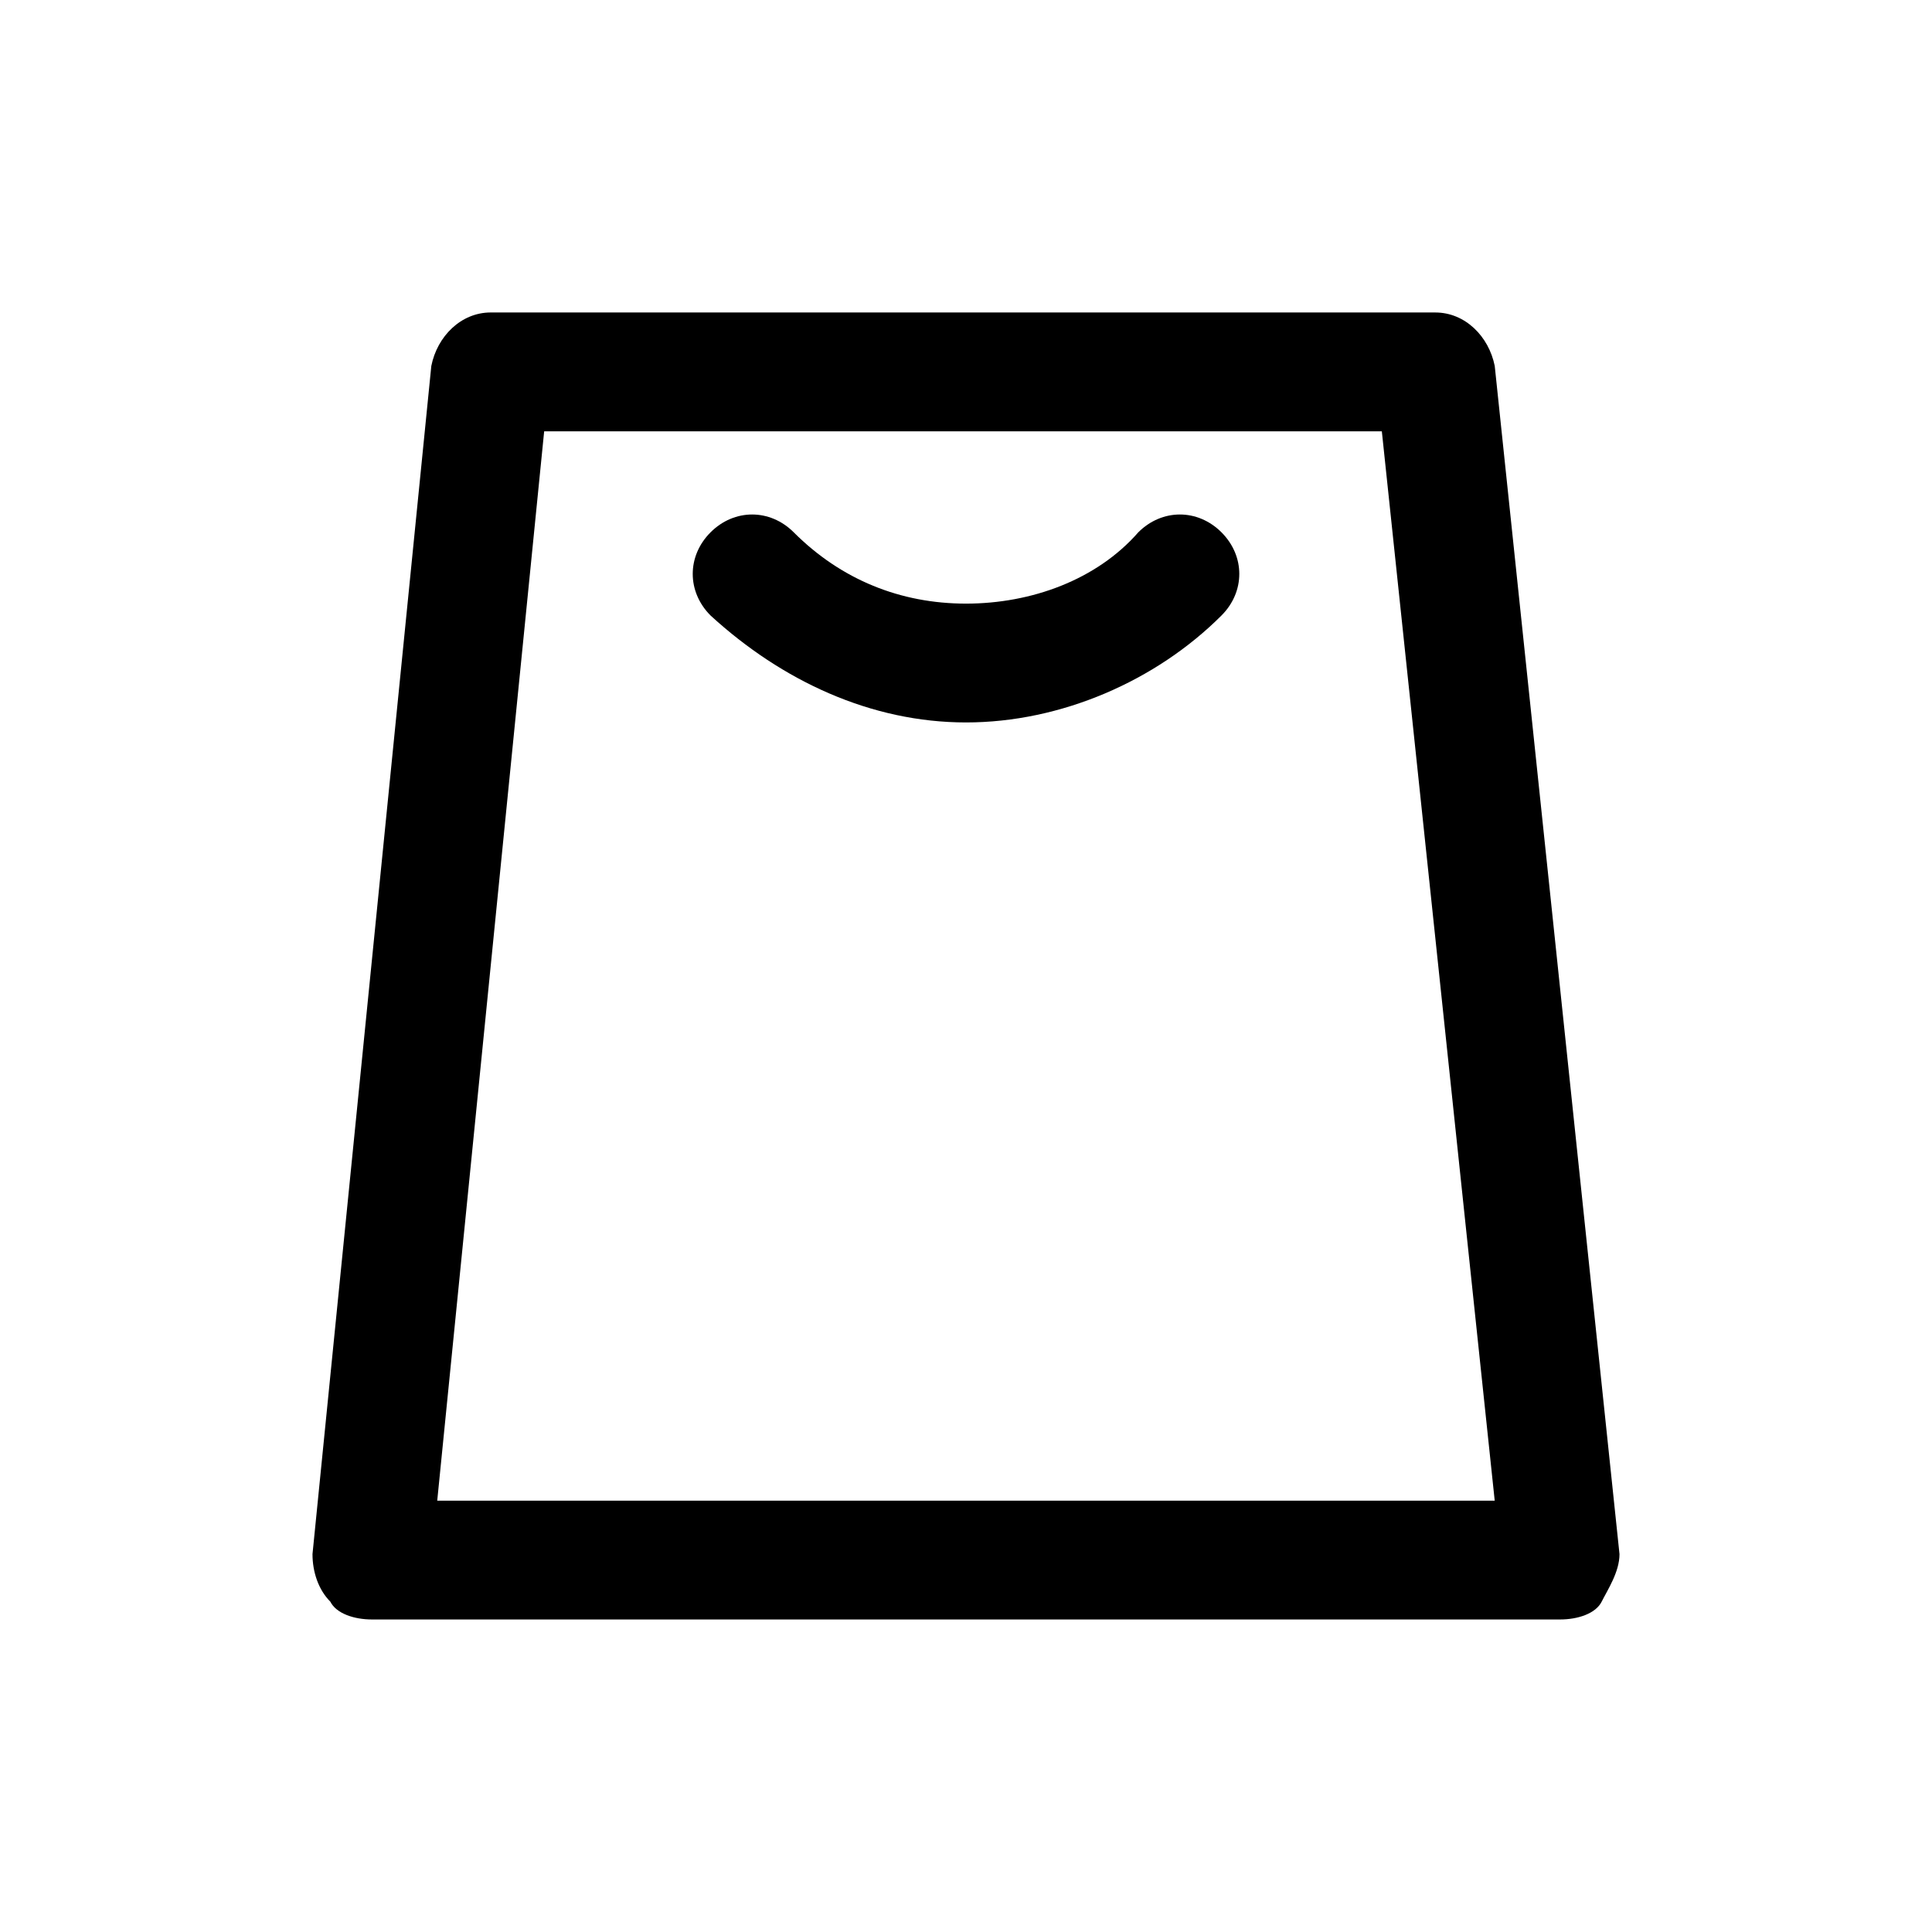
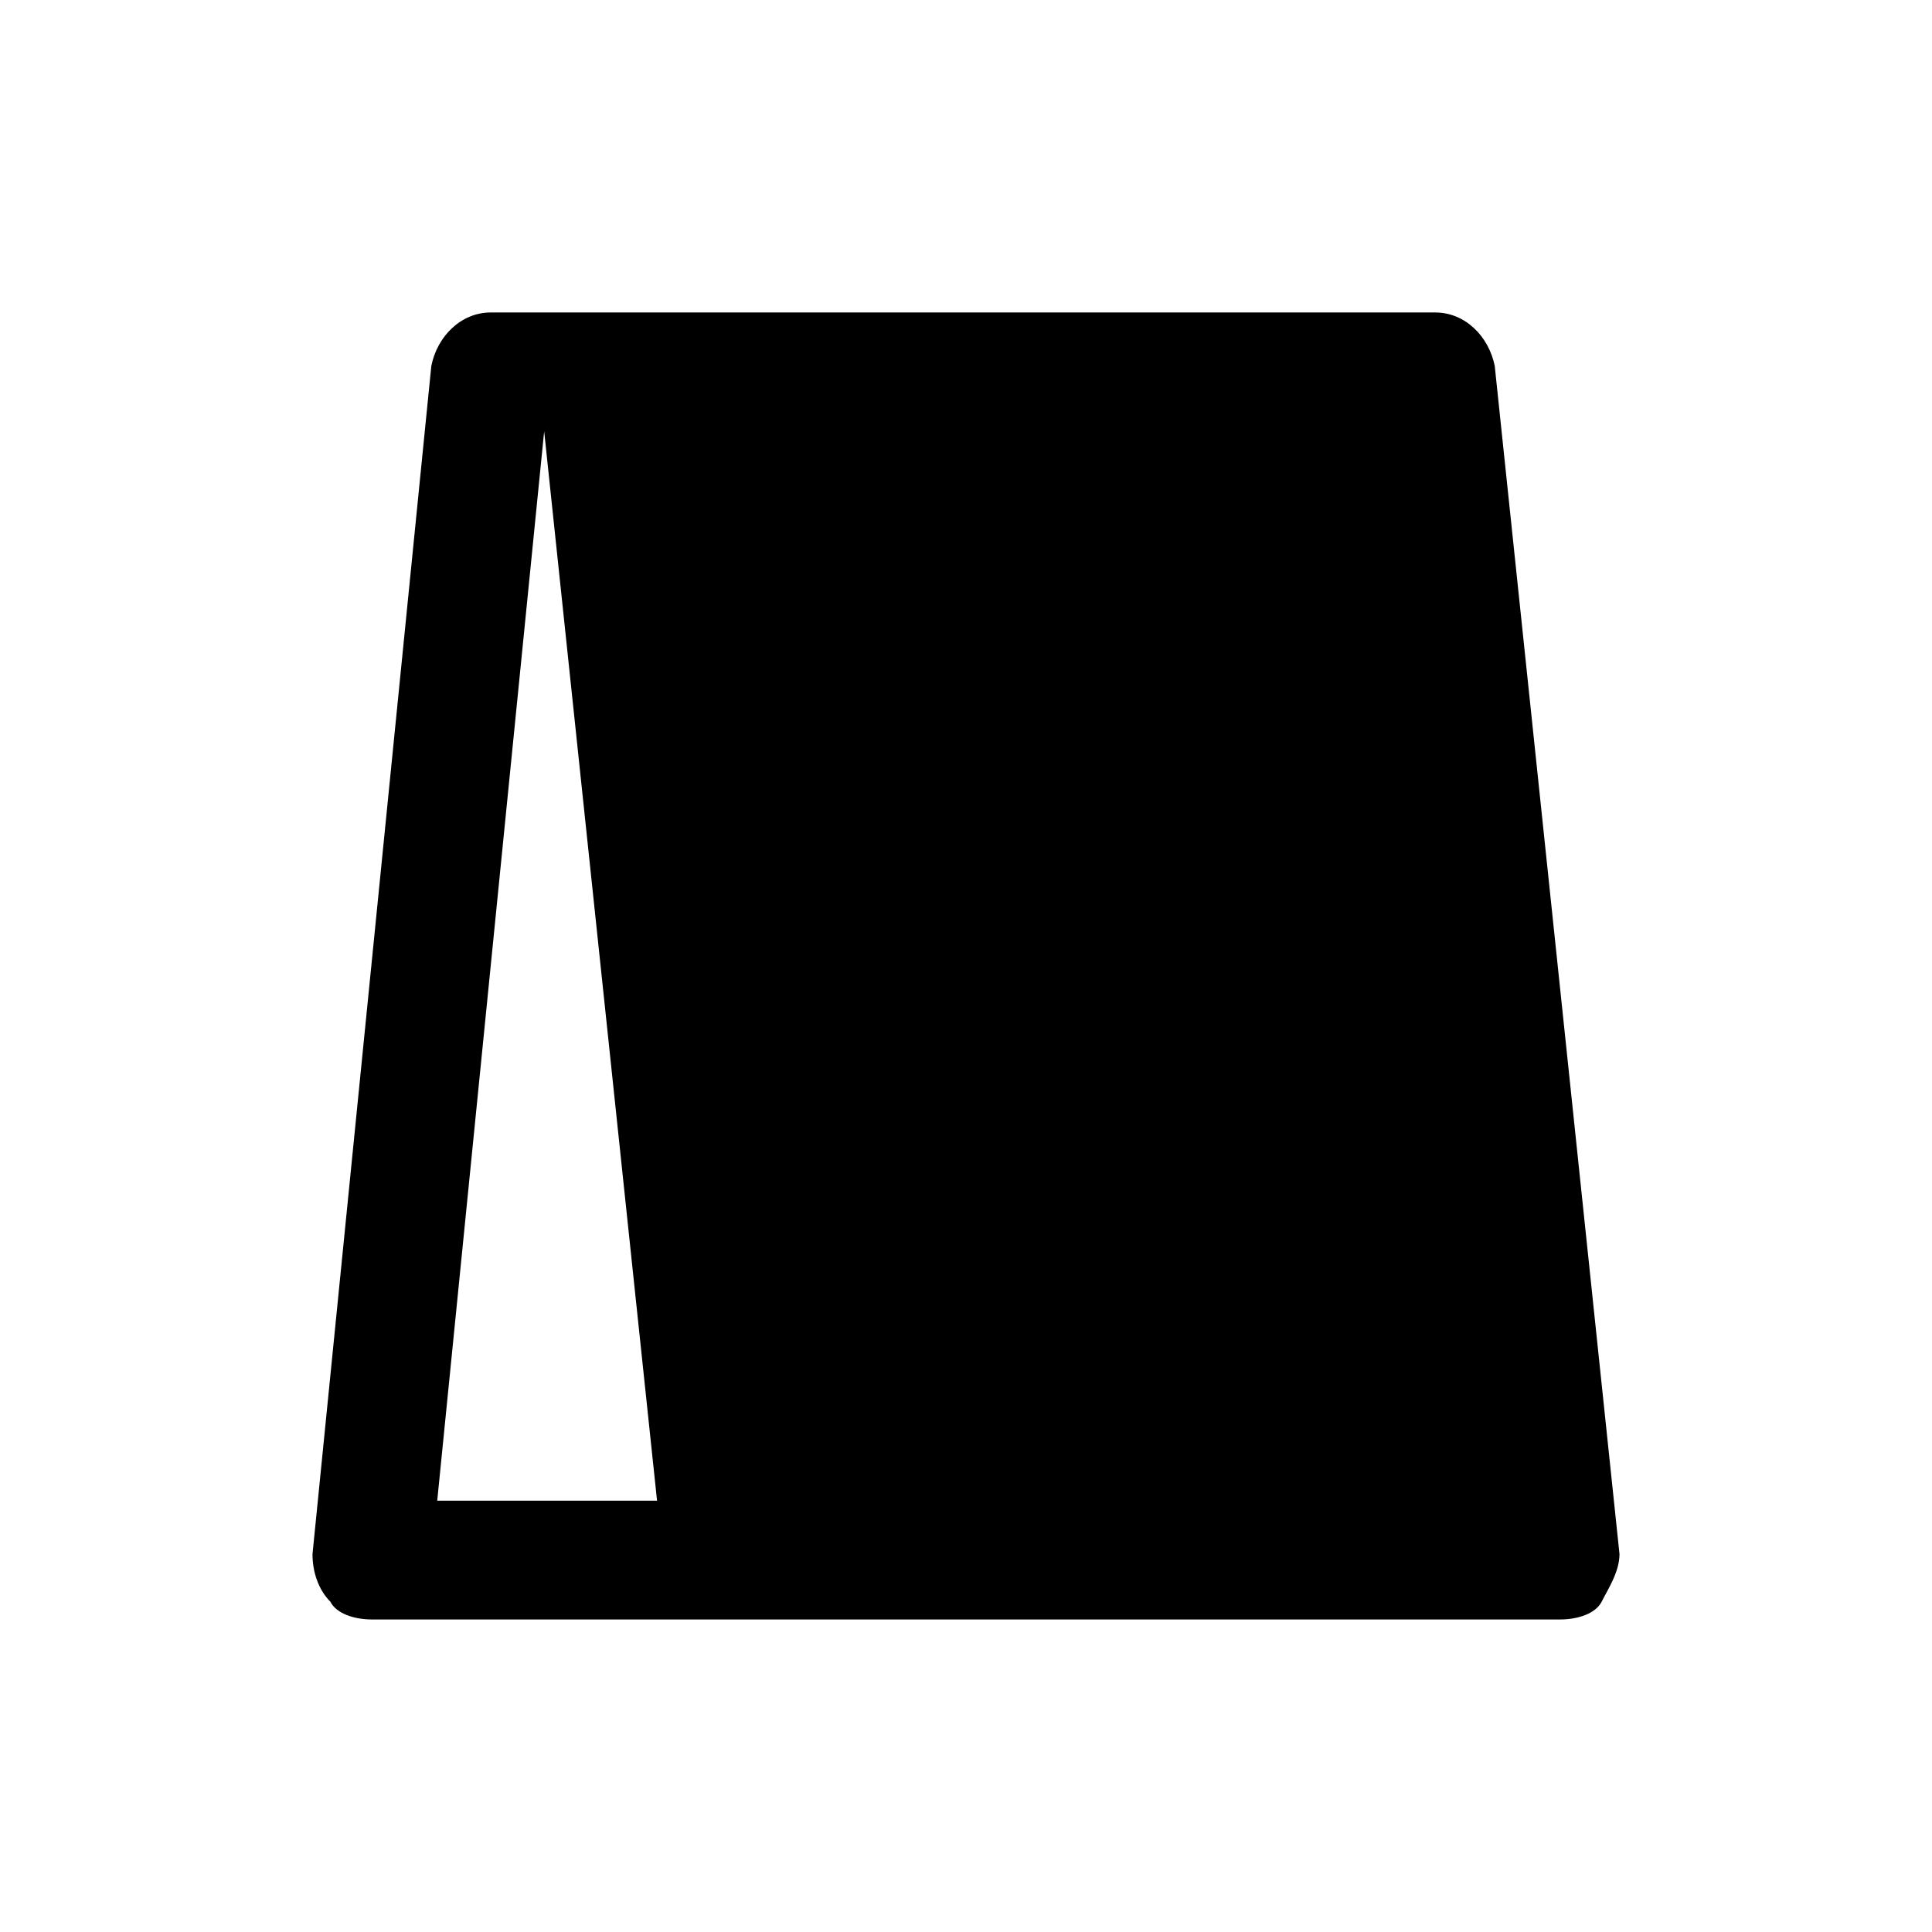
<svg xmlns="http://www.w3.org/2000/svg" fill="#000000" width="800px" height="800px" version="1.1" viewBox="144 144 512 512">
  <g>
-     <path d="m540.12 240.98c-1.574-7.871-7.871-14.168-15.742-14.168l-250.33-0.004c-7.871 0-14.172 6.301-15.746 14.172l-31.488 314.88c0 4.723 1.574 9.445 4.723 12.594 1.578 3.148 6.301 4.723 11.023 4.723h314.88c4.723 0 9.445-1.574 11.02-4.723 1.574-3.148 4.723-7.871 4.723-12.594zm-280.25 300.71 28.34-283.39h221.99l29.914 283.39z" />
-     <path d="m445.66 285.07c-11.02 12.594-28.34 18.895-45.656 18.895-17.32 0-33.062-6.297-45.656-18.895-6.297-6.297-15.742-6.297-22.043 0-6.297 6.297-6.297 15.742 0 22.043 18.895 17.32 42.508 28.34 67.699 28.34s50.383-11.02 67.699-28.34c6.297-6.297 6.297-15.742 0-22.043-6.301-6.297-15.746-6.297-22.043 0z" />
+     <path d="m540.12 240.98c-1.574-7.871-7.871-14.168-15.742-14.168l-250.33-0.004c-7.871 0-14.172 6.301-15.746 14.172l-31.488 314.88c0 4.723 1.574 9.445 4.723 12.594 1.578 3.148 6.301 4.723 11.023 4.723h314.88c4.723 0 9.445-1.574 11.02-4.723 1.574-3.148 4.723-7.871 4.723-12.594zm-280.25 300.71 28.34-283.39l29.914 283.39z" />
  </g>
</svg>